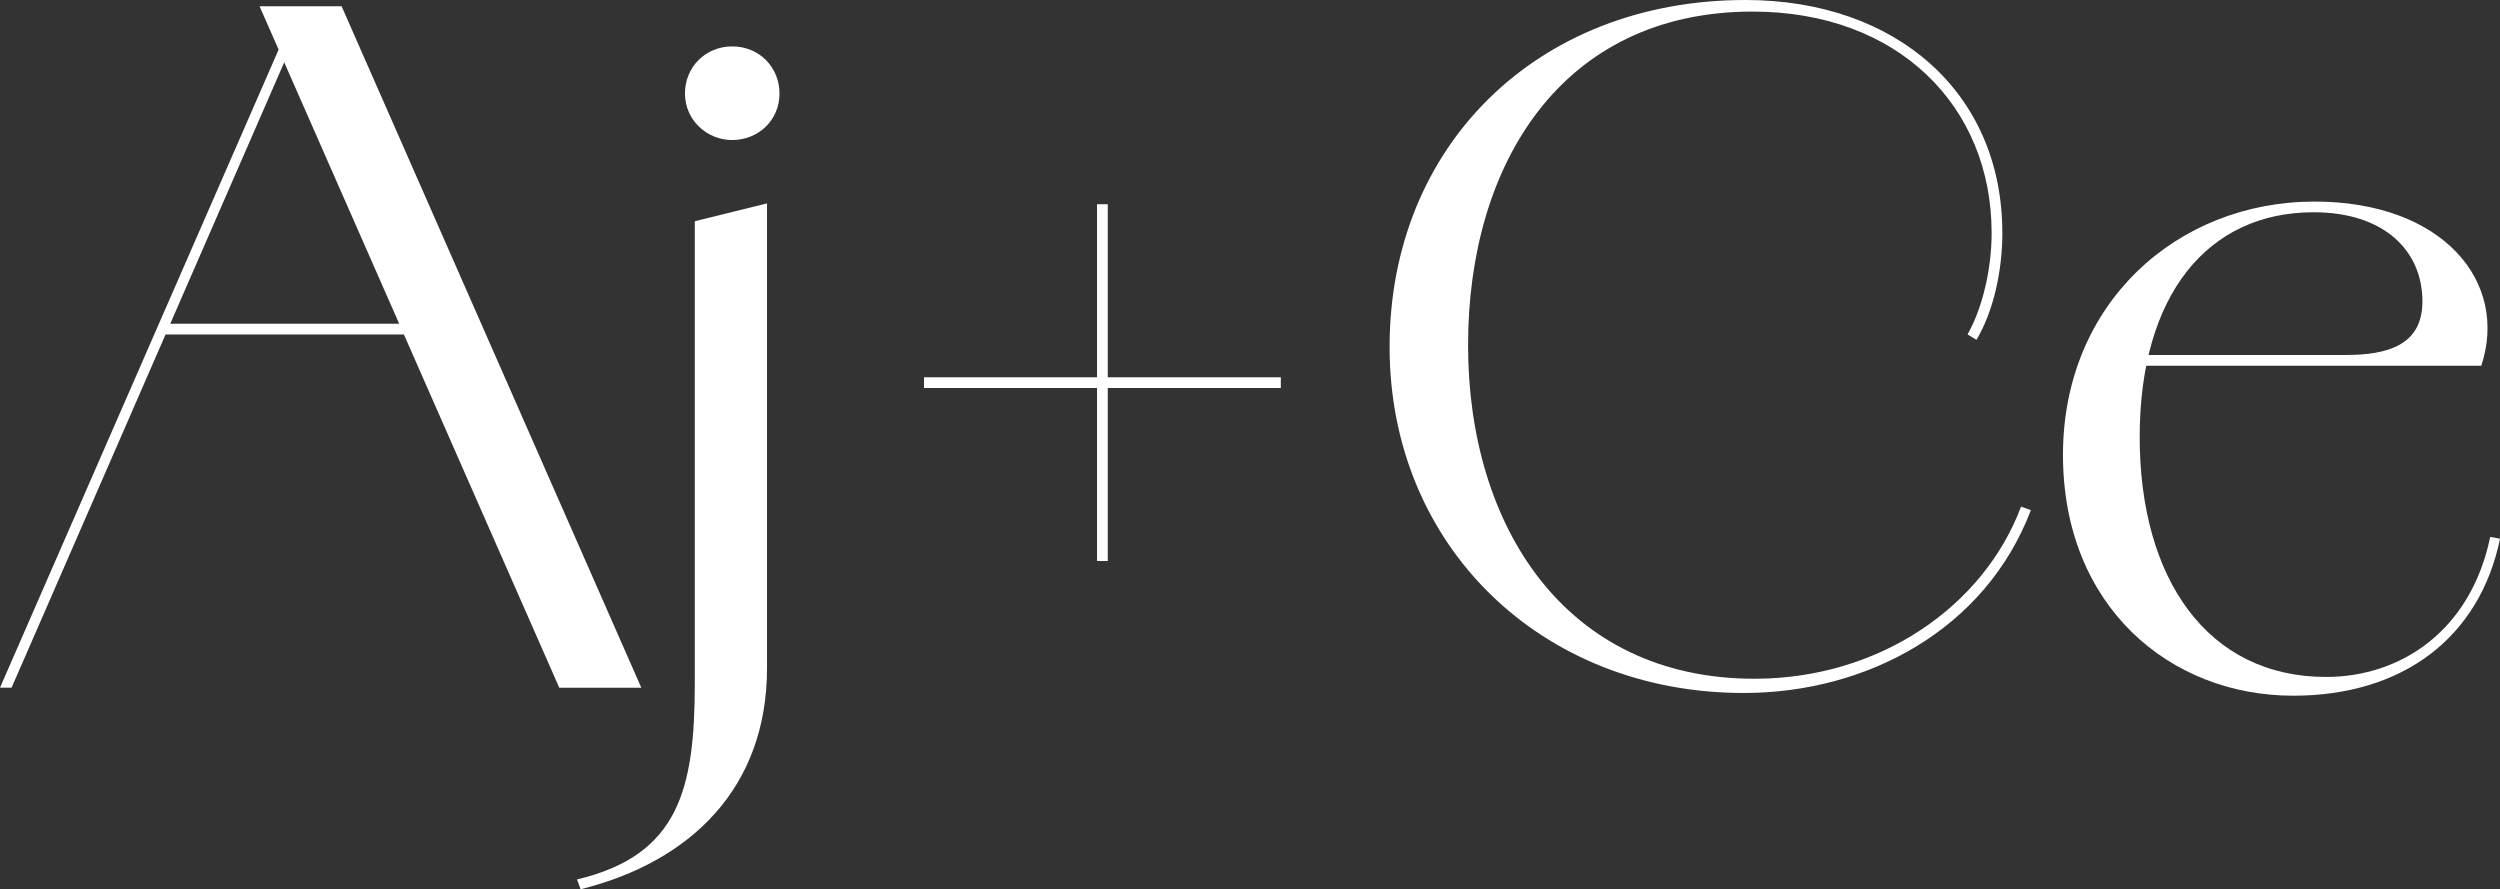
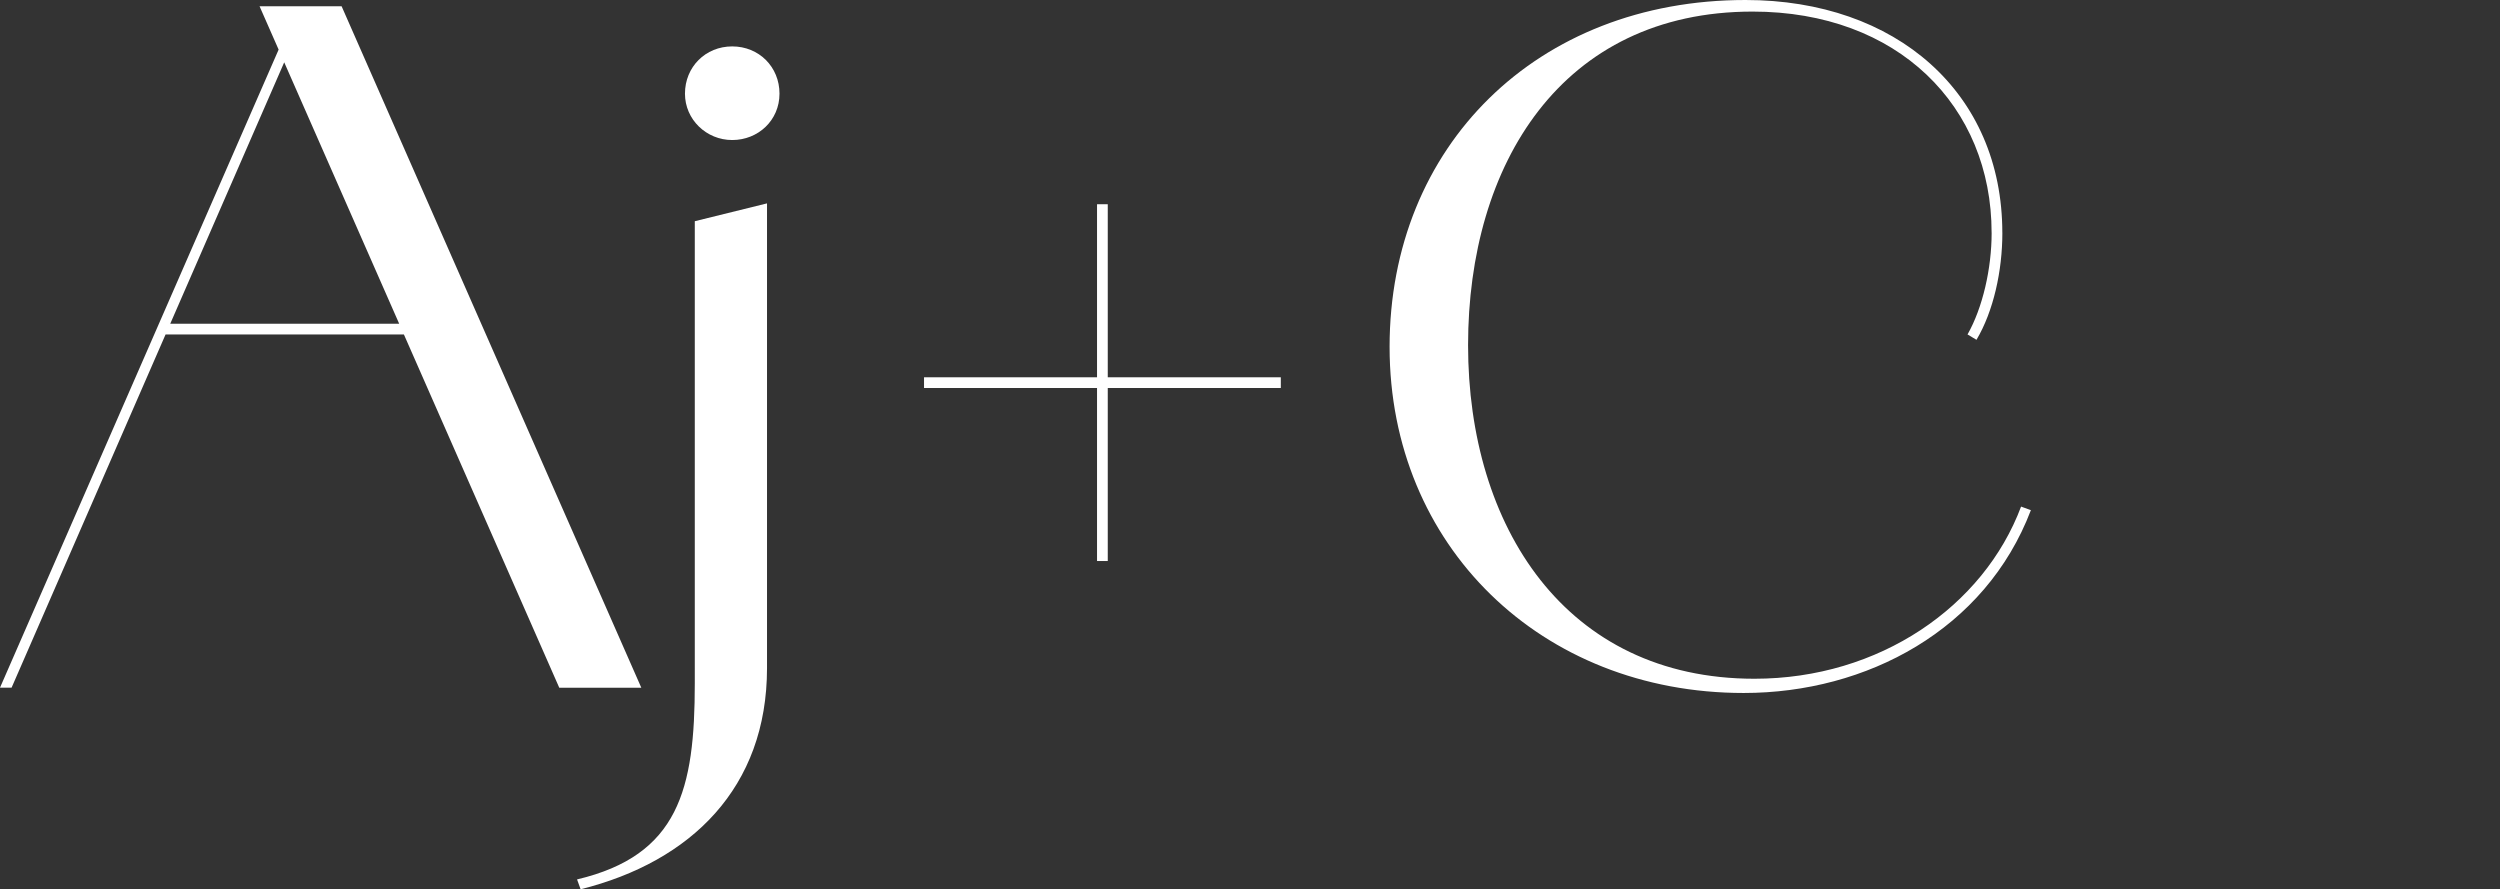
<svg xmlns="http://www.w3.org/2000/svg" id="Layer_2" data-name="Layer 2" viewBox="0 0 638.97 227.28">
  <rect x="0" y="0" width="638.97" height="227.28" fill="#333333" stroke="none" />
  <defs>
    <style>
      .cls-1 {
        fill: #fff;
      }
    </style>
  </defs>
  <g id="Layer_1-2" data-name="Layer 1">
    <g>
      <path class="cls-1" d="M72.27,10.26l2.05,1.82L2.96,175.76H0L72.27,10.26ZM41.72,82.75h70.44v2.74H41.72v-2.74ZM66.34,1.6h20.97l76.6,174.17h-20.97L66.34,1.6Z" />
      <path class="cls-1" d="M147.49,224.77c25.99-6.16,30.09-23.02,30.09-50.15V56.54l18.46-4.56v118.77c0,30.55-19.38,49.47-47.64,56.54l-.91-2.51ZM175.07,23.94c0-6.84,5.24-12.08,12.08-12.08s12.08,5.24,12.08,12.08-5.47,11.85-12.08,11.85-12.08-5.24-12.08-11.85Z" />
      <path class="cls-1" d="M236.17,96.43h91.19v2.74h-91.19v-2.74ZM280.39,52.2h2.74v91.19h-2.74V52.2Z" />
      <path class="cls-1" d="M355.16,88.68c0-51.29,37.61-88.68,90.96-88.68,38.53,0,65.65,23.71,65.65,59.5h-2.74c0-32.37-23.94-56.54-61.09-56.54-48.79,0-72.72,38.98-72.72,85.26s24.85,85.26,73.18,85.26c31.92,0,58.59-18.47,68.16-44l2.51.91c-11.63,30.55-41.95,46.73-73.41,46.73-51.75,0-90.5-37.62-90.5-88.45ZM505.16,86.85l-2.28-1.37c3.88-6.84,6.16-16.87,6.16-25.99h2.74c0,9.8-2.28,20.06-6.61,27.36Z" />
-       <path class="cls-1" d="M527.27,116.26c0-38.75,29.18-64.74,64.29-64.74,32.83,0,49.7,20.52,42.63,41.95h-92.33v-2.74h57.68c10.71,0,19.6-2.51,19.6-13.68,0-12.99-9.8-22.8-27.81-22.8-27.13,0-44.45,21.2-44.45,57.45s17.33,61.32,47.64,61.32c18.92,0,36.93-11.63,41.95-35.79l2.51.46c-5.24,25.3-24.85,40.12-52.89,40.12-31.46,0-58.82-22.8-58.82-61.55Z" />
    </g>
  </g>
</svg>